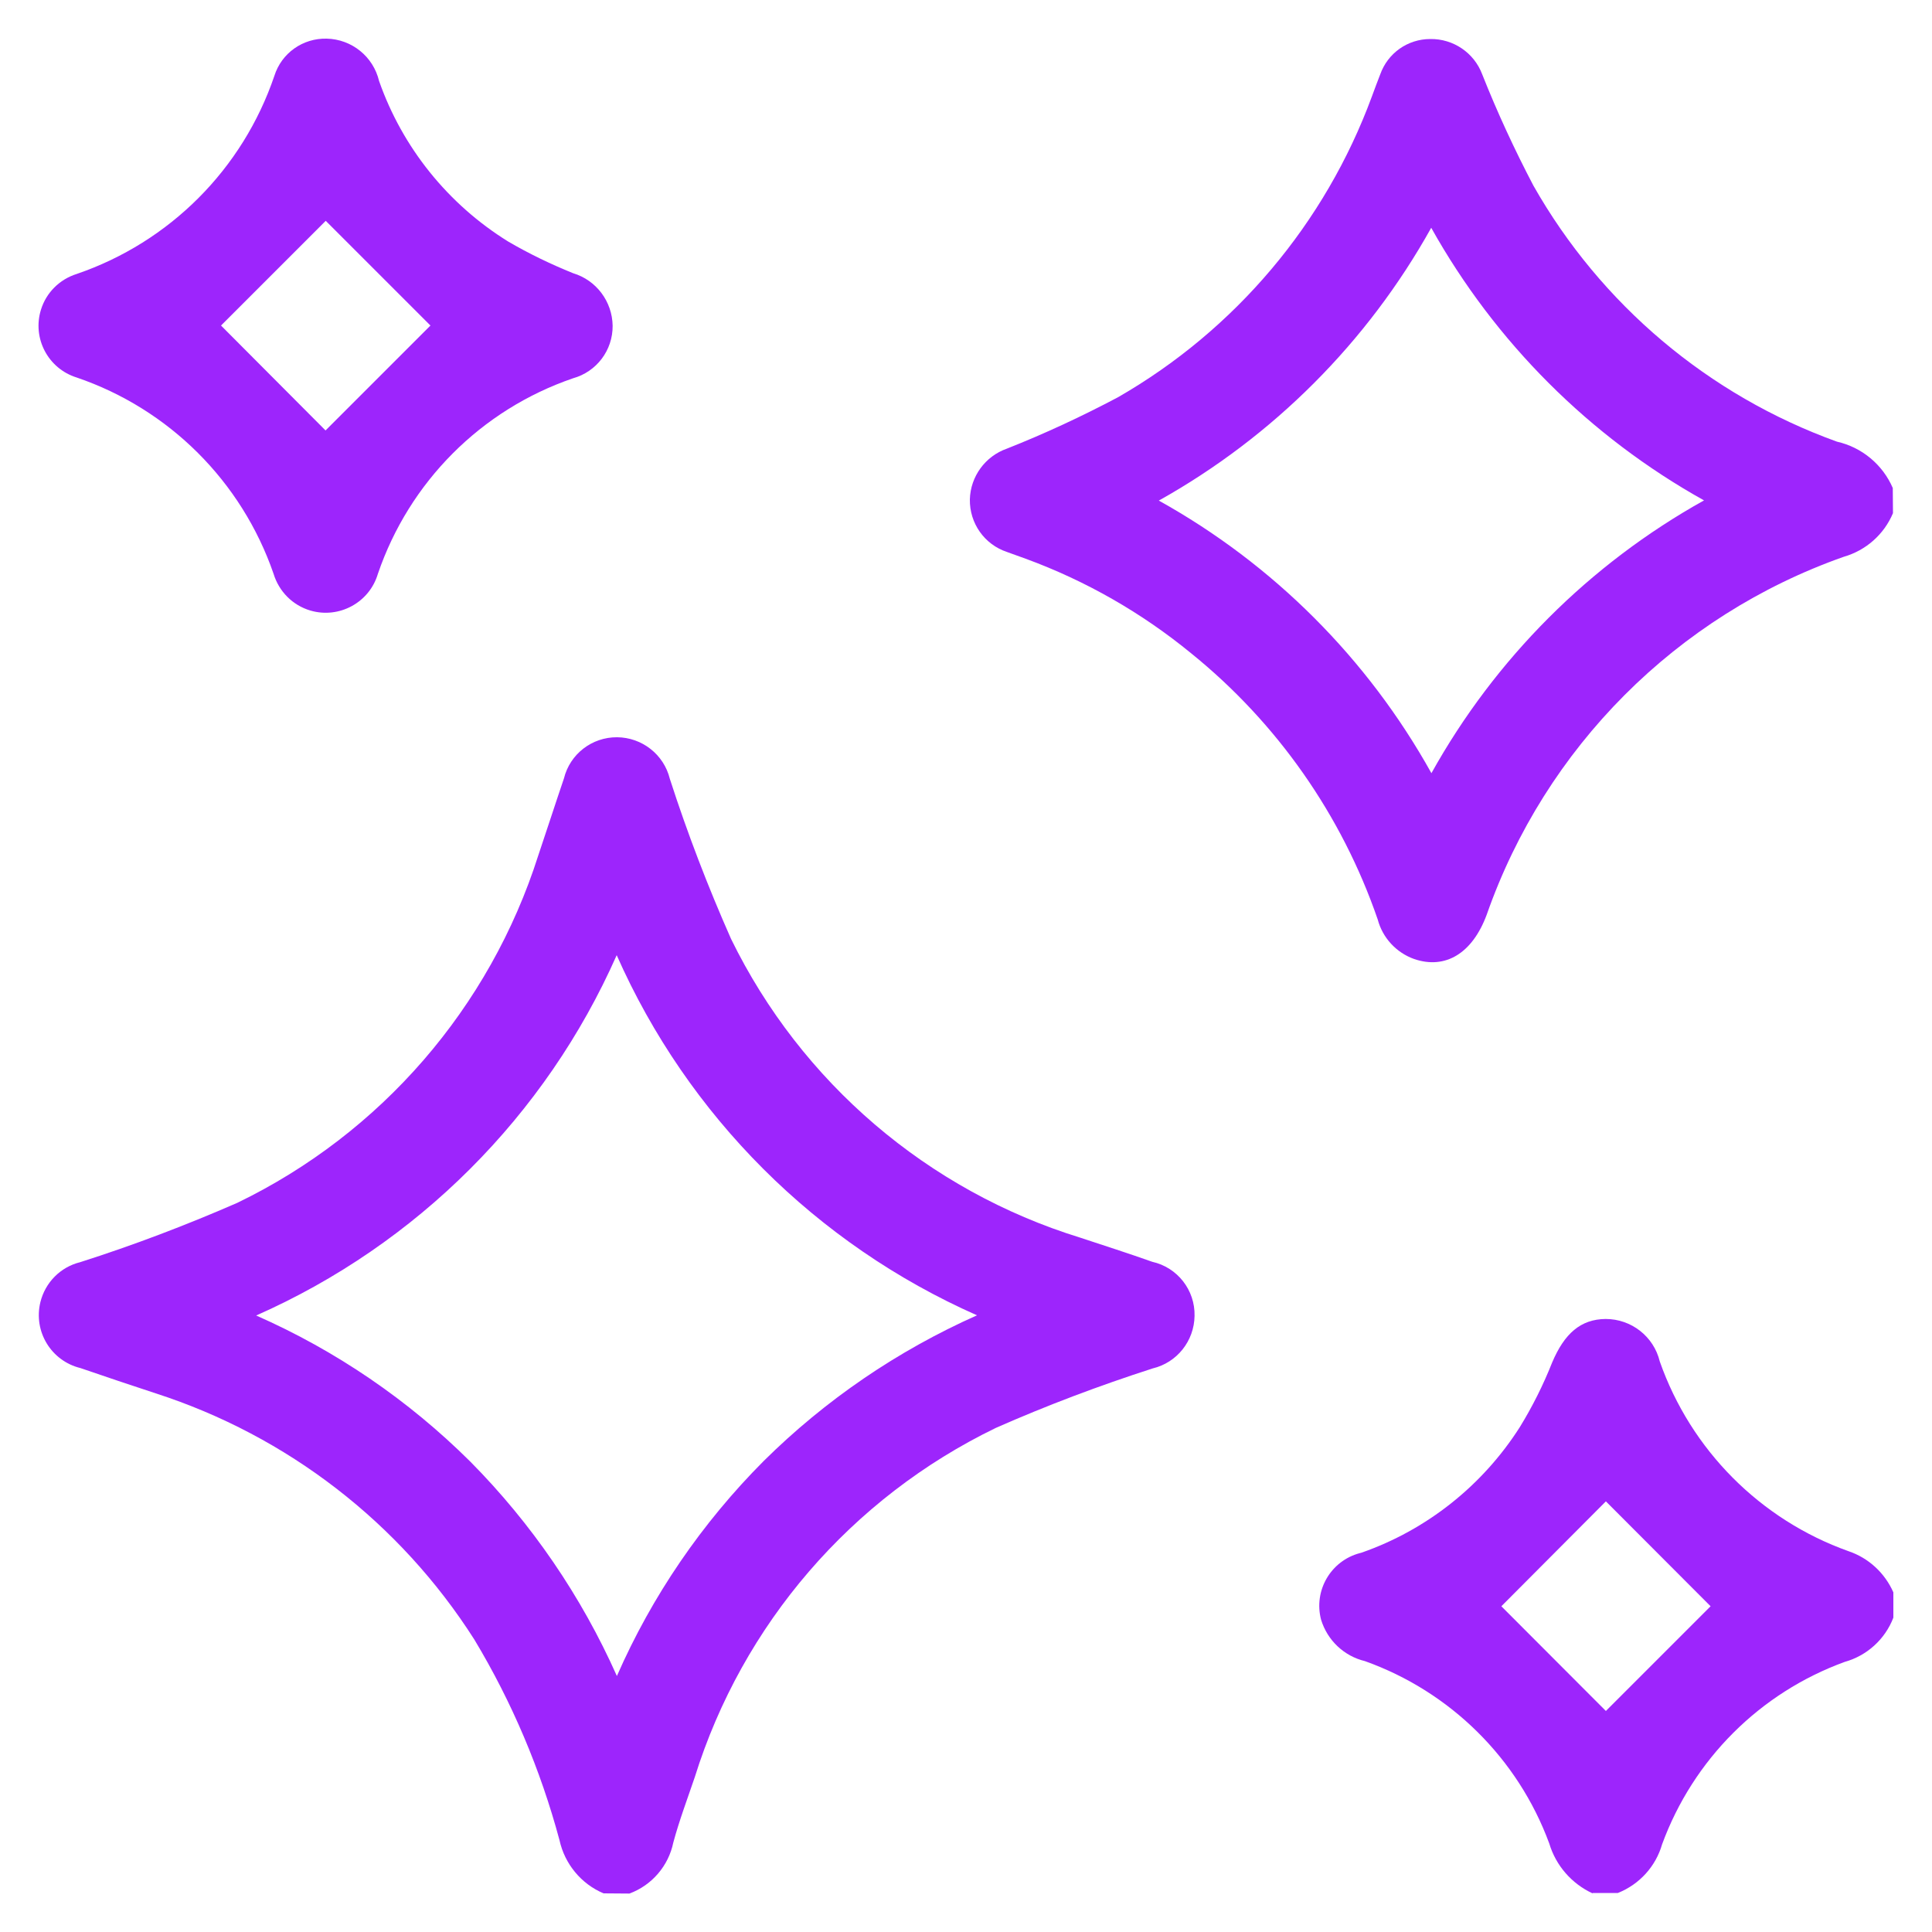
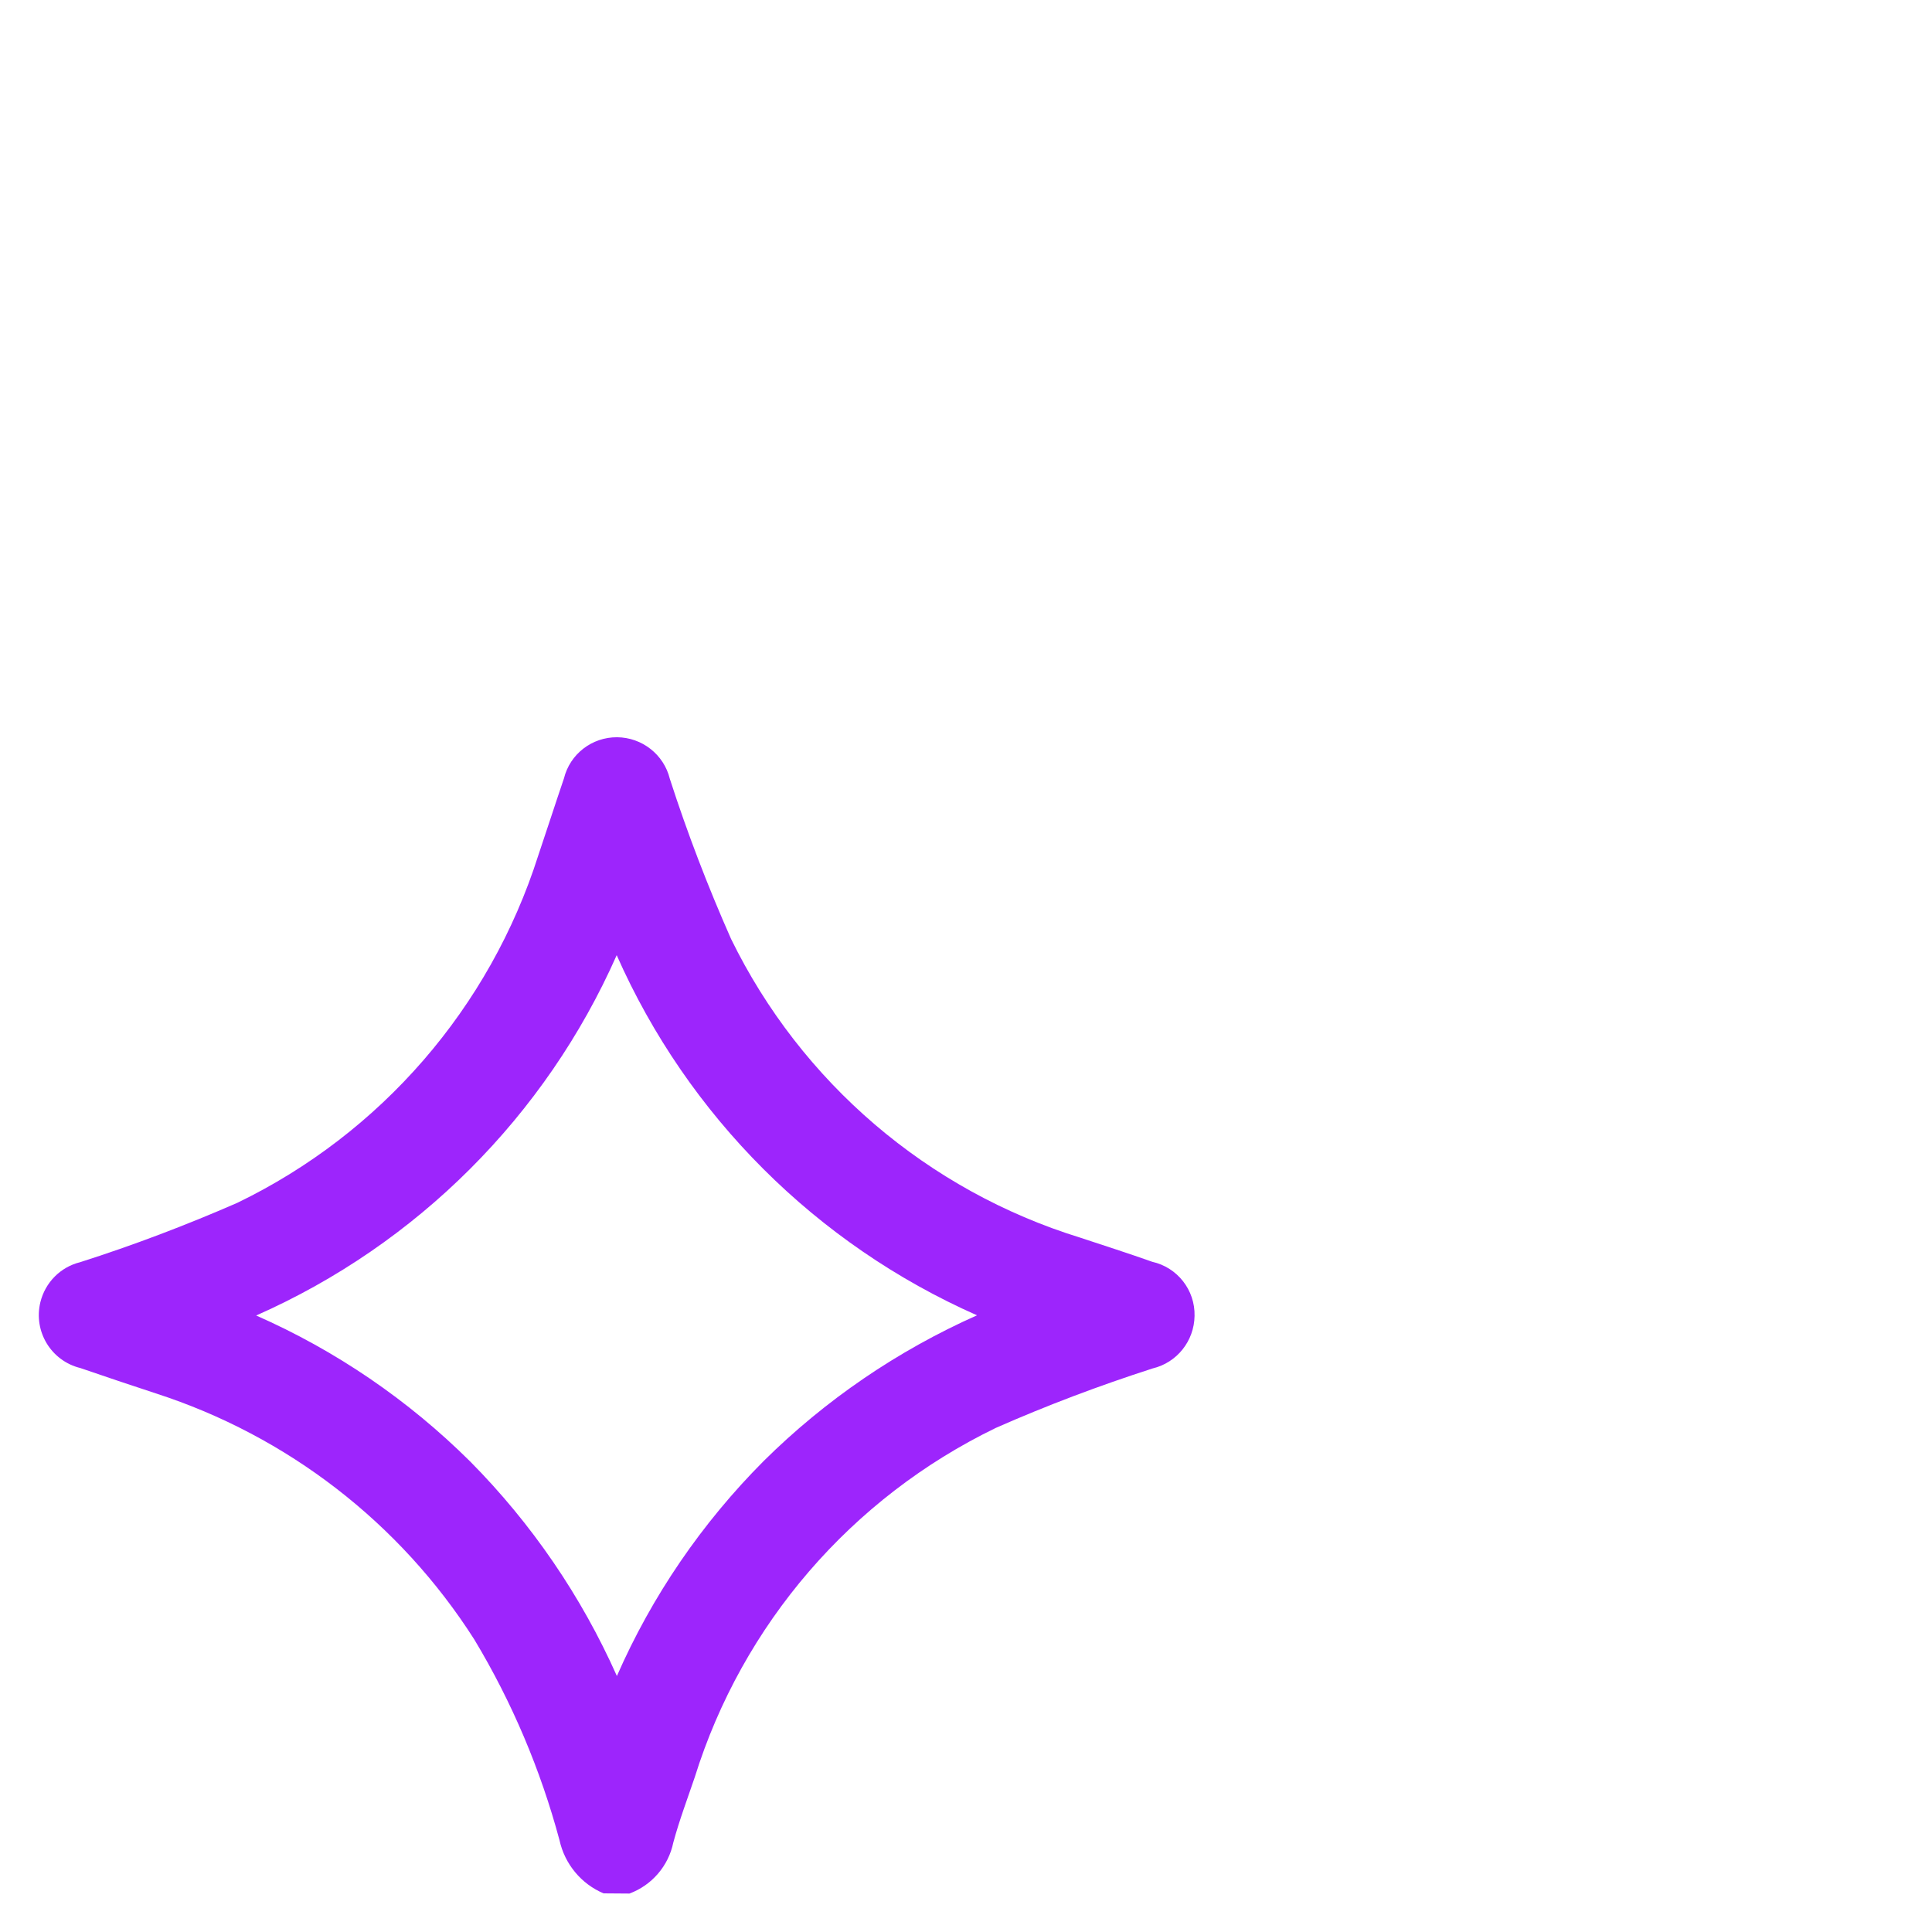
<svg xmlns="http://www.w3.org/2000/svg" version="1.1" id="Layer_1" x="0px" y="0px" viewBox="0 0 1000 1000" style="enable-background:new 0 0 1000 1000;" xml:space="preserve">
  <style type="text/css">
	.st0{fill:#9D25FC;}
</style>
  <g id="Raggruppa_4303">
    <path id="Tracciato_3204" class="st0" d="M312.4,980c-11.6-4.9-20.1-15.2-22.8-27.5C279.8,916,265,881,245.5,848.6   C207,788.2,148.7,743.2,80.6,721.2c-13-4.3-26-8.6-39-13.1c-15.1-3.7-24.4-18.9-20.7-34.1c2.5-10.2,10.4-18.2,20.6-20.7   c27.6-8.8,54.7-19.1,81.3-30.7c74.4-36,130.7-101,155.8-179.8c4.5-13.3,8.8-26.7,13.3-39.9c3.1-12.6,14.5-21.4,27.5-21.3   c12.9,0.1,24.2,8.9,27.3,21.5c9.1,28.2,19.7,55.8,31.7,82.9c36.3,74.2,101.7,130.2,180.7,154.6c12.4,4.1,24.9,8.1,37.3,12.5   c13,2.9,22.2,14.6,21.9,28c-0.2,13-9.1,24.2-21.7,27.2c-27.6,8.9-54.7,19.1-81.2,30.8c-74.7,36.2-131.1,101.6-155.8,180.8   c-3.8,11.2-8,22.3-11.1,33.8c-2.5,12.1-11.1,22.1-22.7,26.4L312.4,980z M132.6,680.9c41.3,18.2,78.8,43.8,110.8,75.6   c31.8,32.1,57.5,69.7,75.9,111c18.2-41.5,44-79.2,76-111.3c31.9-31.6,69.3-57.1,110.4-75.4C422.5,644,356,577.6,319.2,494.4   C282.4,577.6,215.8,644.1,132.6,680.9" />
-     <path id="Tracciato_3205" class="st0" d="M979.8,265.6c-4.6,11-14,19.3-25.5,22.6c-86.5,30.5-154.5,98.7-184.8,185.3   c-7.4,19.9-21.3,28.4-37.5,22.9c-9.3-3.3-16.4-11-18.9-20.5c-18.6-54-52.1-101.8-96.5-137.7c-25.6-21-54.6-37.6-85.7-49   c-3.2-1.2-6.5-2.3-9.7-3.5c-11.7-3.9-19.4-14.9-19.2-27.2c0.3-11.9,8-22.4,19.2-26.3c19.7-7.8,38.8-16.7,57.5-26.6   c60.7-34.9,107.2-90,131.4-155.7c1.4-3.8,2.8-7.6,4.3-11.4c3.9-11,14.2-18.3,25.9-18.3c11.9-0.2,22.7,7.1,26.9,18.3   c7.8,19.7,16.7,38.9,26.5,57.6c34.9,61.5,90.6,108.5,157.1,132.5c12.9,2.9,23.7,11.9,28.9,24L979.8,265.6z M740.9,400.2   C773.9,340.9,822.8,292,882,259c-59.2-33-108.1-81.9-141.2-141.1c-33,59.2-81.8,108.1-141,141.2C659,292,707.9,340.9,740.9,400.2" />
-     <path id="Tracciato_3206" class="st0" d="M824.3,980c-10.8-5-19-14.4-22.4-25.8c-16.2-44-51.2-78.6-95.4-94.4   c-10.8-2.6-19.4-10.7-22.7-21.4c-4-15.1,5-30.5,20-34.5c0.3-0.1,0.5-0.1,0.8-0.2c33.9-11.8,62.8-34.8,82.1-65.1   c6.5-10.6,12.1-21.8,16.7-33.4c6.3-14.9,14.7-22.4,27.7-22.5c13.3,0,24.9,9.1,28,22c16.1,45.8,52,81.9,97.7,98.2   c10.4,3.5,18.8,11.3,23.2,21.3v13.1c-4.3,11.2-13.7,19.7-25.2,22.9c-43.9,16-78.4,50.5-94.5,94.4c-3.3,11.5-11.8,20.8-22.9,25.2   h-13.1L824.3,980L824.3,980z M777.1,831.4l54.1,54.2l54.2-54.2l-54.2-54.3L777.1,831.4" />
-     <path id="Tracciato_3207" class="st0" d="M169.1,20c13,0.3,24.1,9.3,27.1,21.9c12.1,34.5,35.7,63.8,66.8,83.1   c10.8,6.3,22,11.7,33.6,16.4c12,3.6,20.3,14.6,20.5,27.2c0.1,12.7-8.3,23.8-20.5,27.2c-47.6,16.3-84.8,53.7-101,101.2   c-4.4,14.9-20.1,23.4-35,19c-9.1-2.7-16.2-9.8-19-19c-16.5-47.8-54.1-85.3-101.9-101.6c-14.8-4.6-23.1-20.3-18.5-35.1   c2.7-8.8,9.6-15.7,18.5-18.5C87.9,125.3,125.6,87.5,142,39.3C145.7,27.5,156.7,19.7,169.1,20 M114.4,168.5l54.1,54.3l54.3-54.3   l-54.2-54.2L114.4,168.5" />
  </g>
</svg>